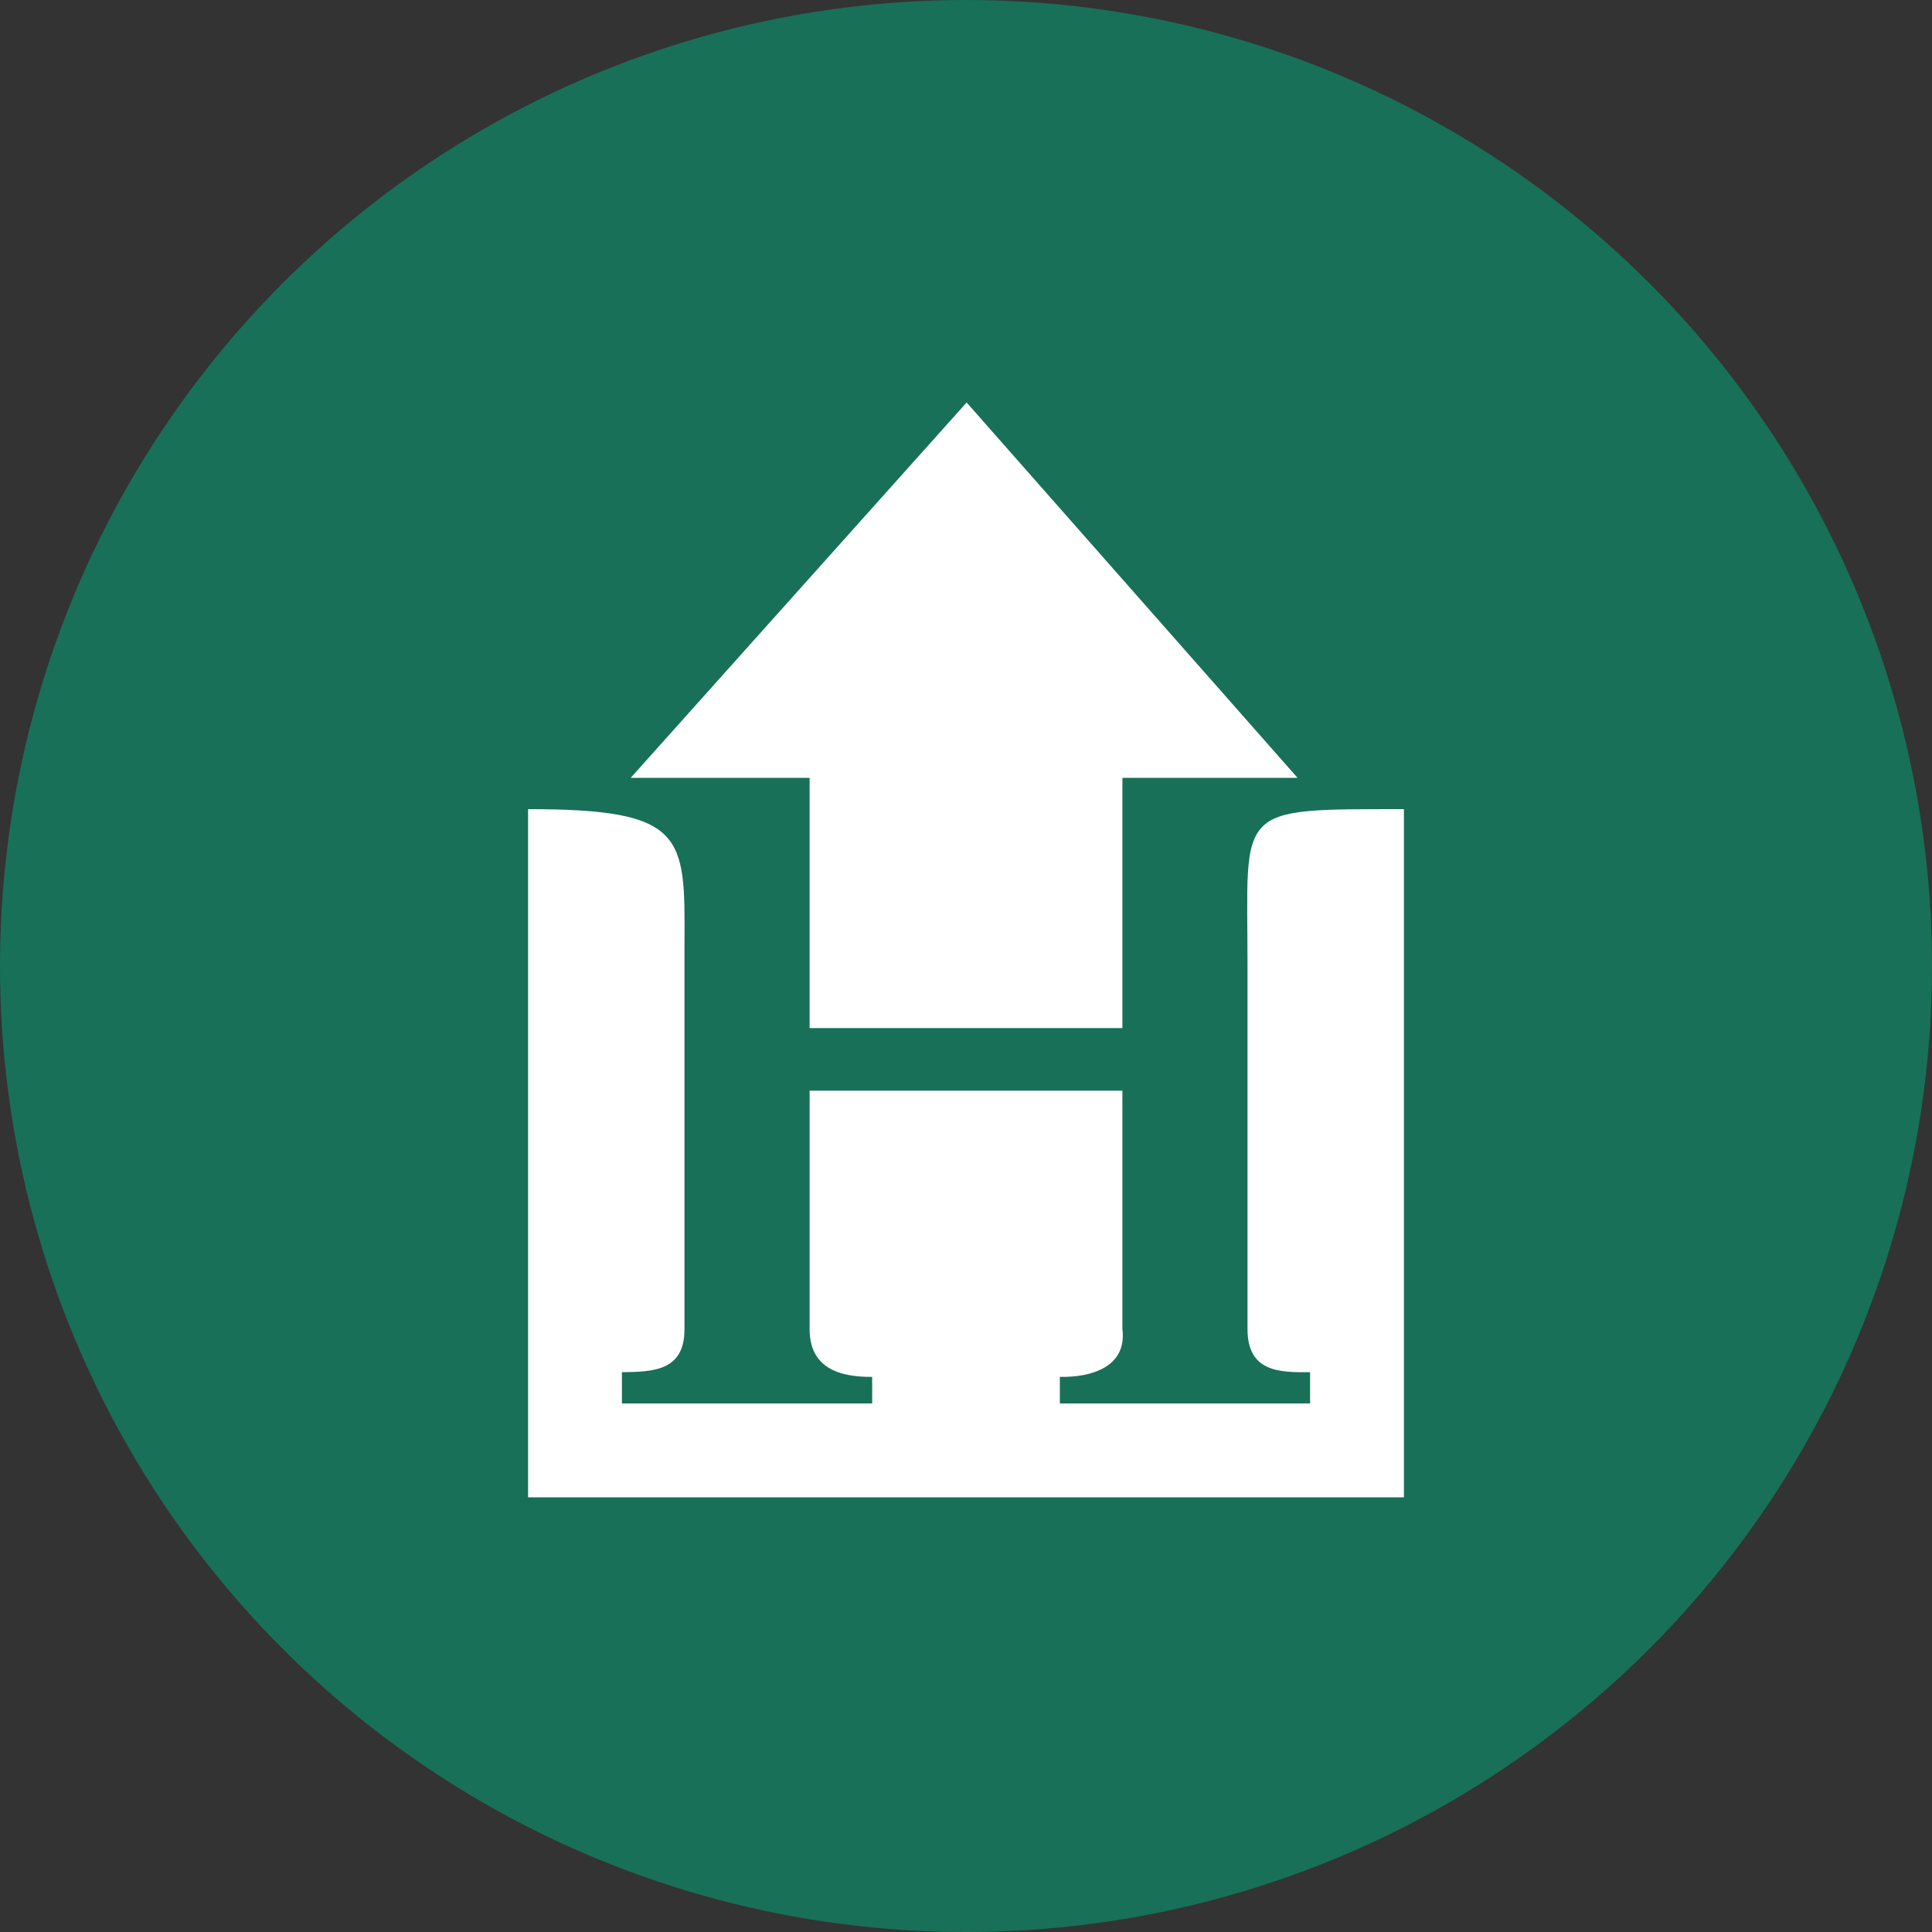
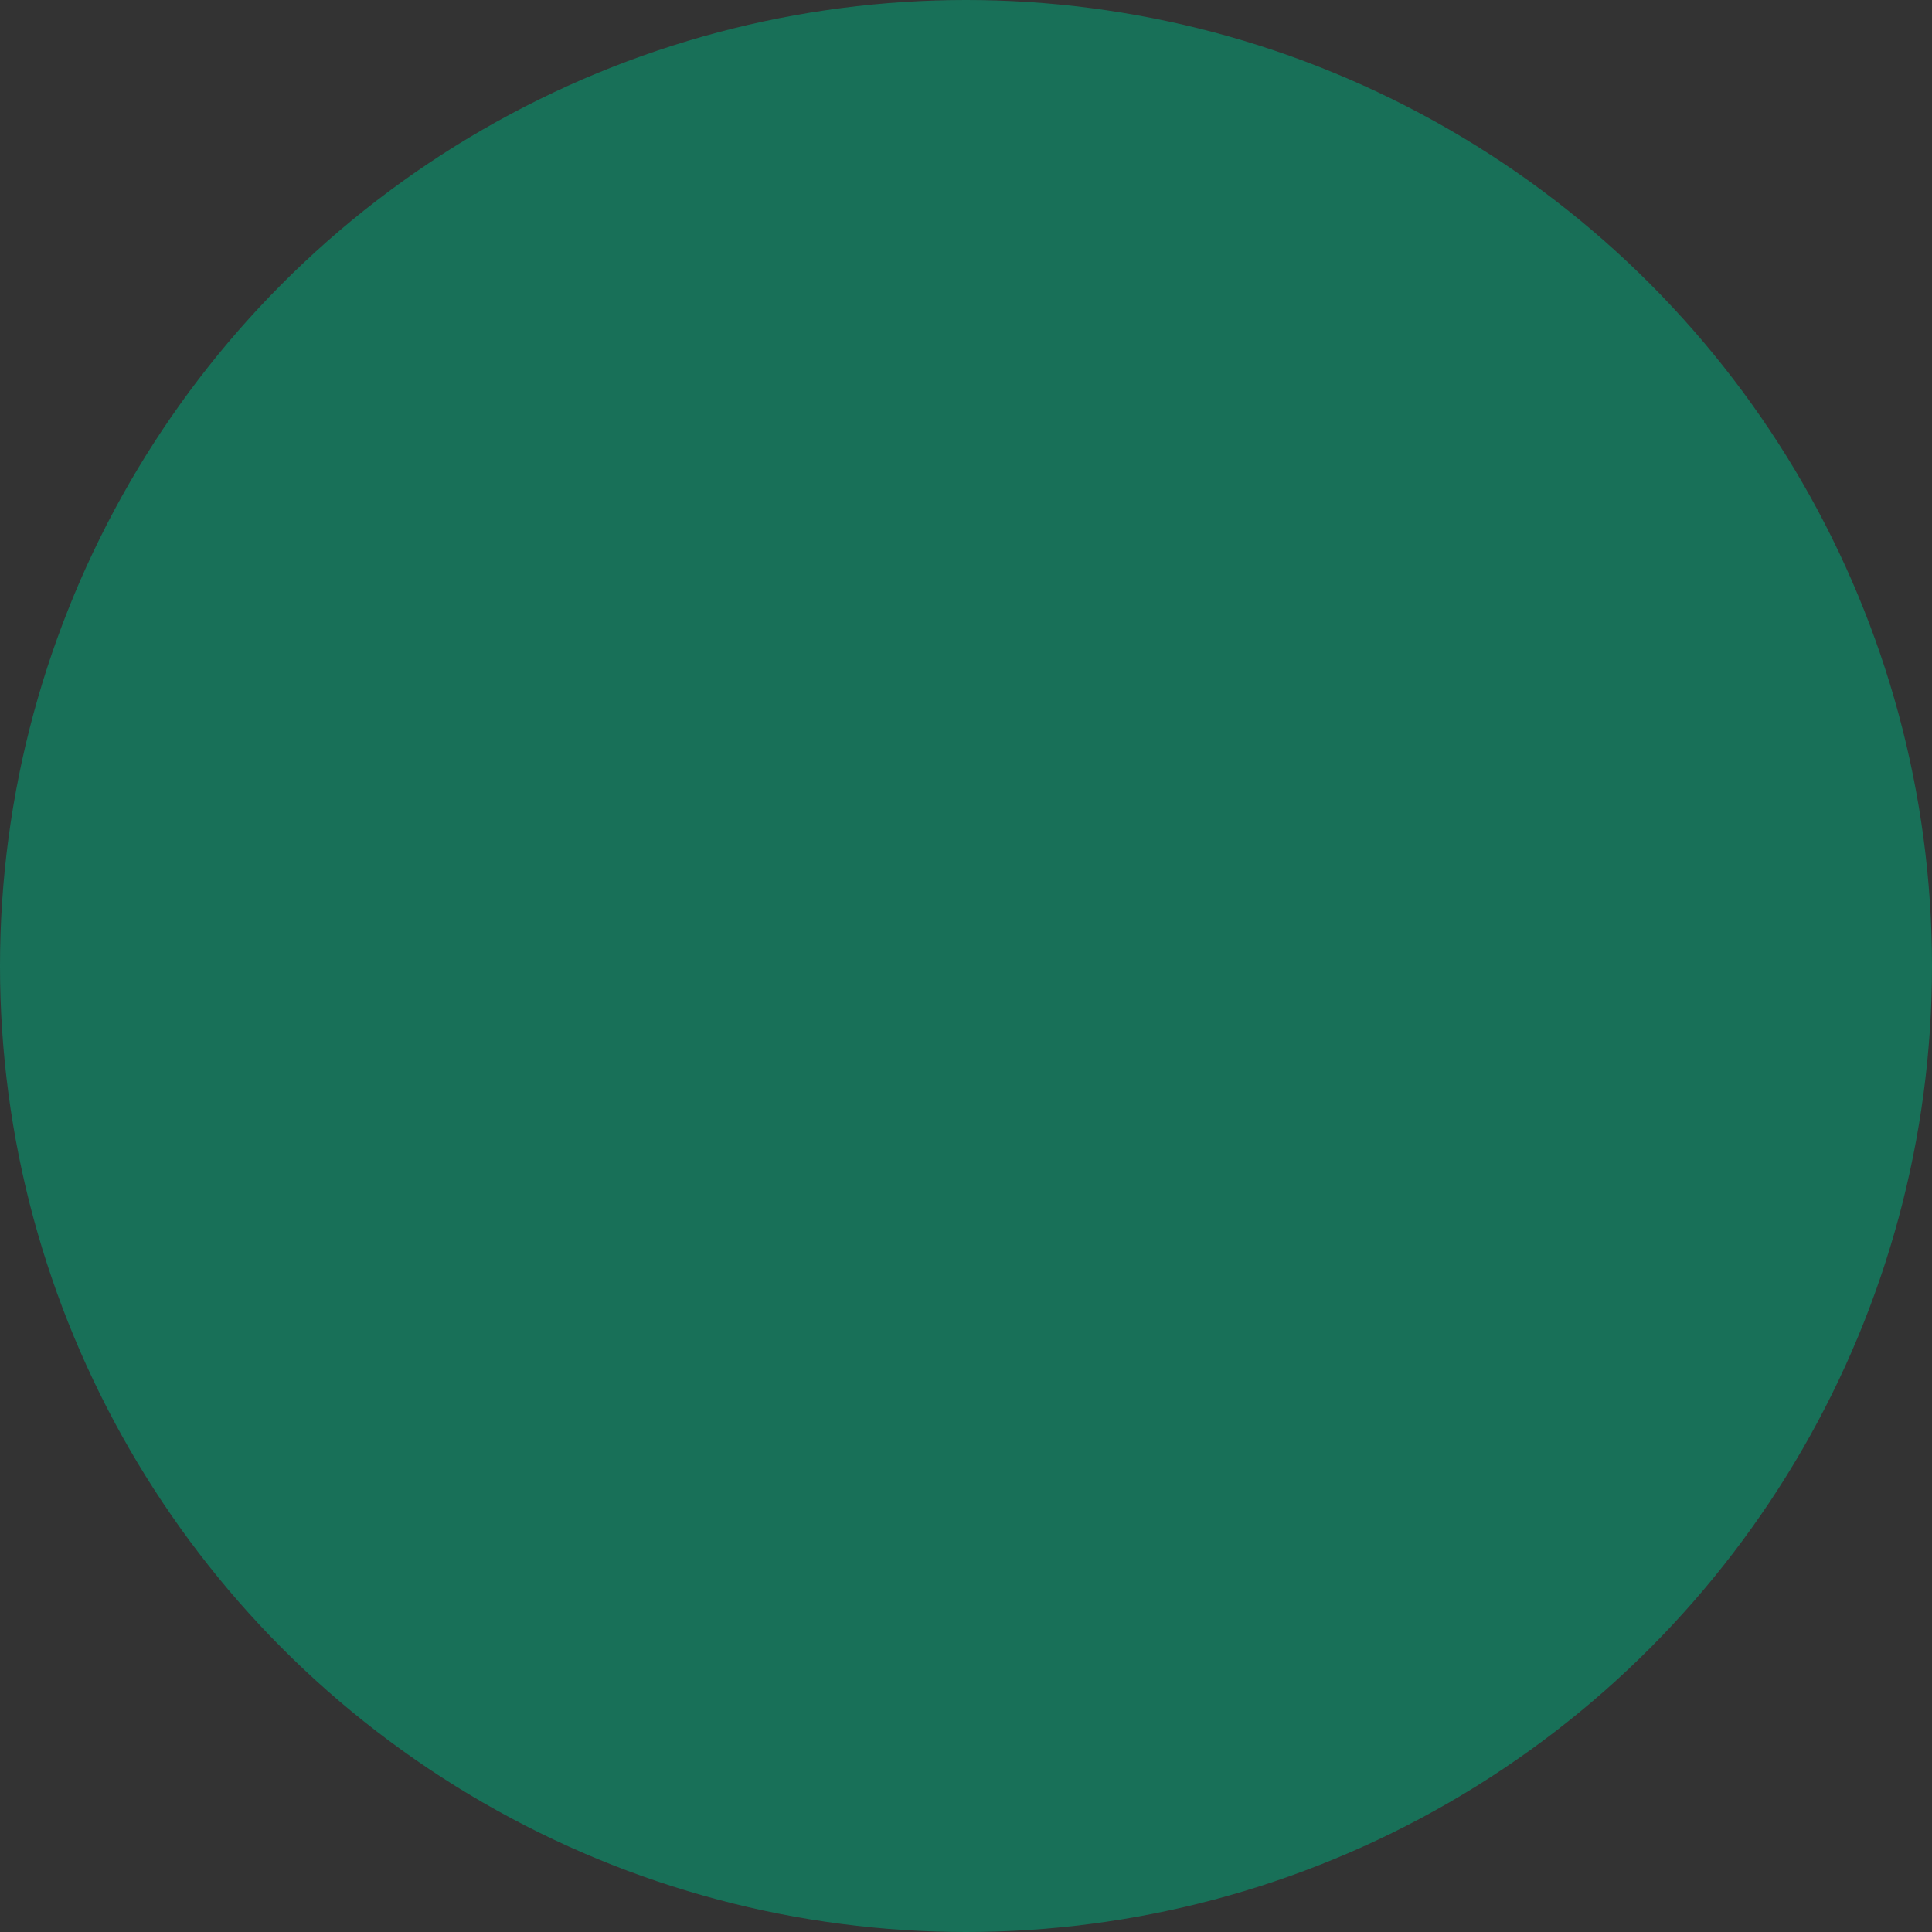
<svg xmlns="http://www.w3.org/2000/svg" viewBox="0 0 300 300" width="300" height="300">
  <rect x="0" y="0" width="300" height="300" fill="#333333" stroke="none" />
  <defs>
    <clipPath id="bz_circular_clip">
      <circle cx="150.0" cy="150.0" r="150.0" />
    </clipPath>
  </defs>
  <g clip-path="url(#bz_circular_clip)">
    <path d="M0,0H300V300H0Z" fill="#187058" />
-     <path d="M125.714,159.643V120.786H97.931L150.097,62.5l51.389,58.286h-27.2v38.857Zm68,46.726V149.88c0-12.337-.583-18.409,2.186-21.371,2.671-2.963,8.791-2.866,22.1-2.866V232.5H82V125.643c24.431,0,24.383,4.08,24.286,20.74v60.034c0,6.46-4.857,6.606-9.714,6.654v4.857h38.857V213.8c-5.246.049-9.714-1.457-9.714-7.431V169.357h48.571v37.011c.729,5.926-4.857,7.529-9.714,7.431v4.129h38.857v-4.857C198.669,213.12,193.714,213.071,193.714,206.369Z" fill="#fff" />
  </g>
</svg>